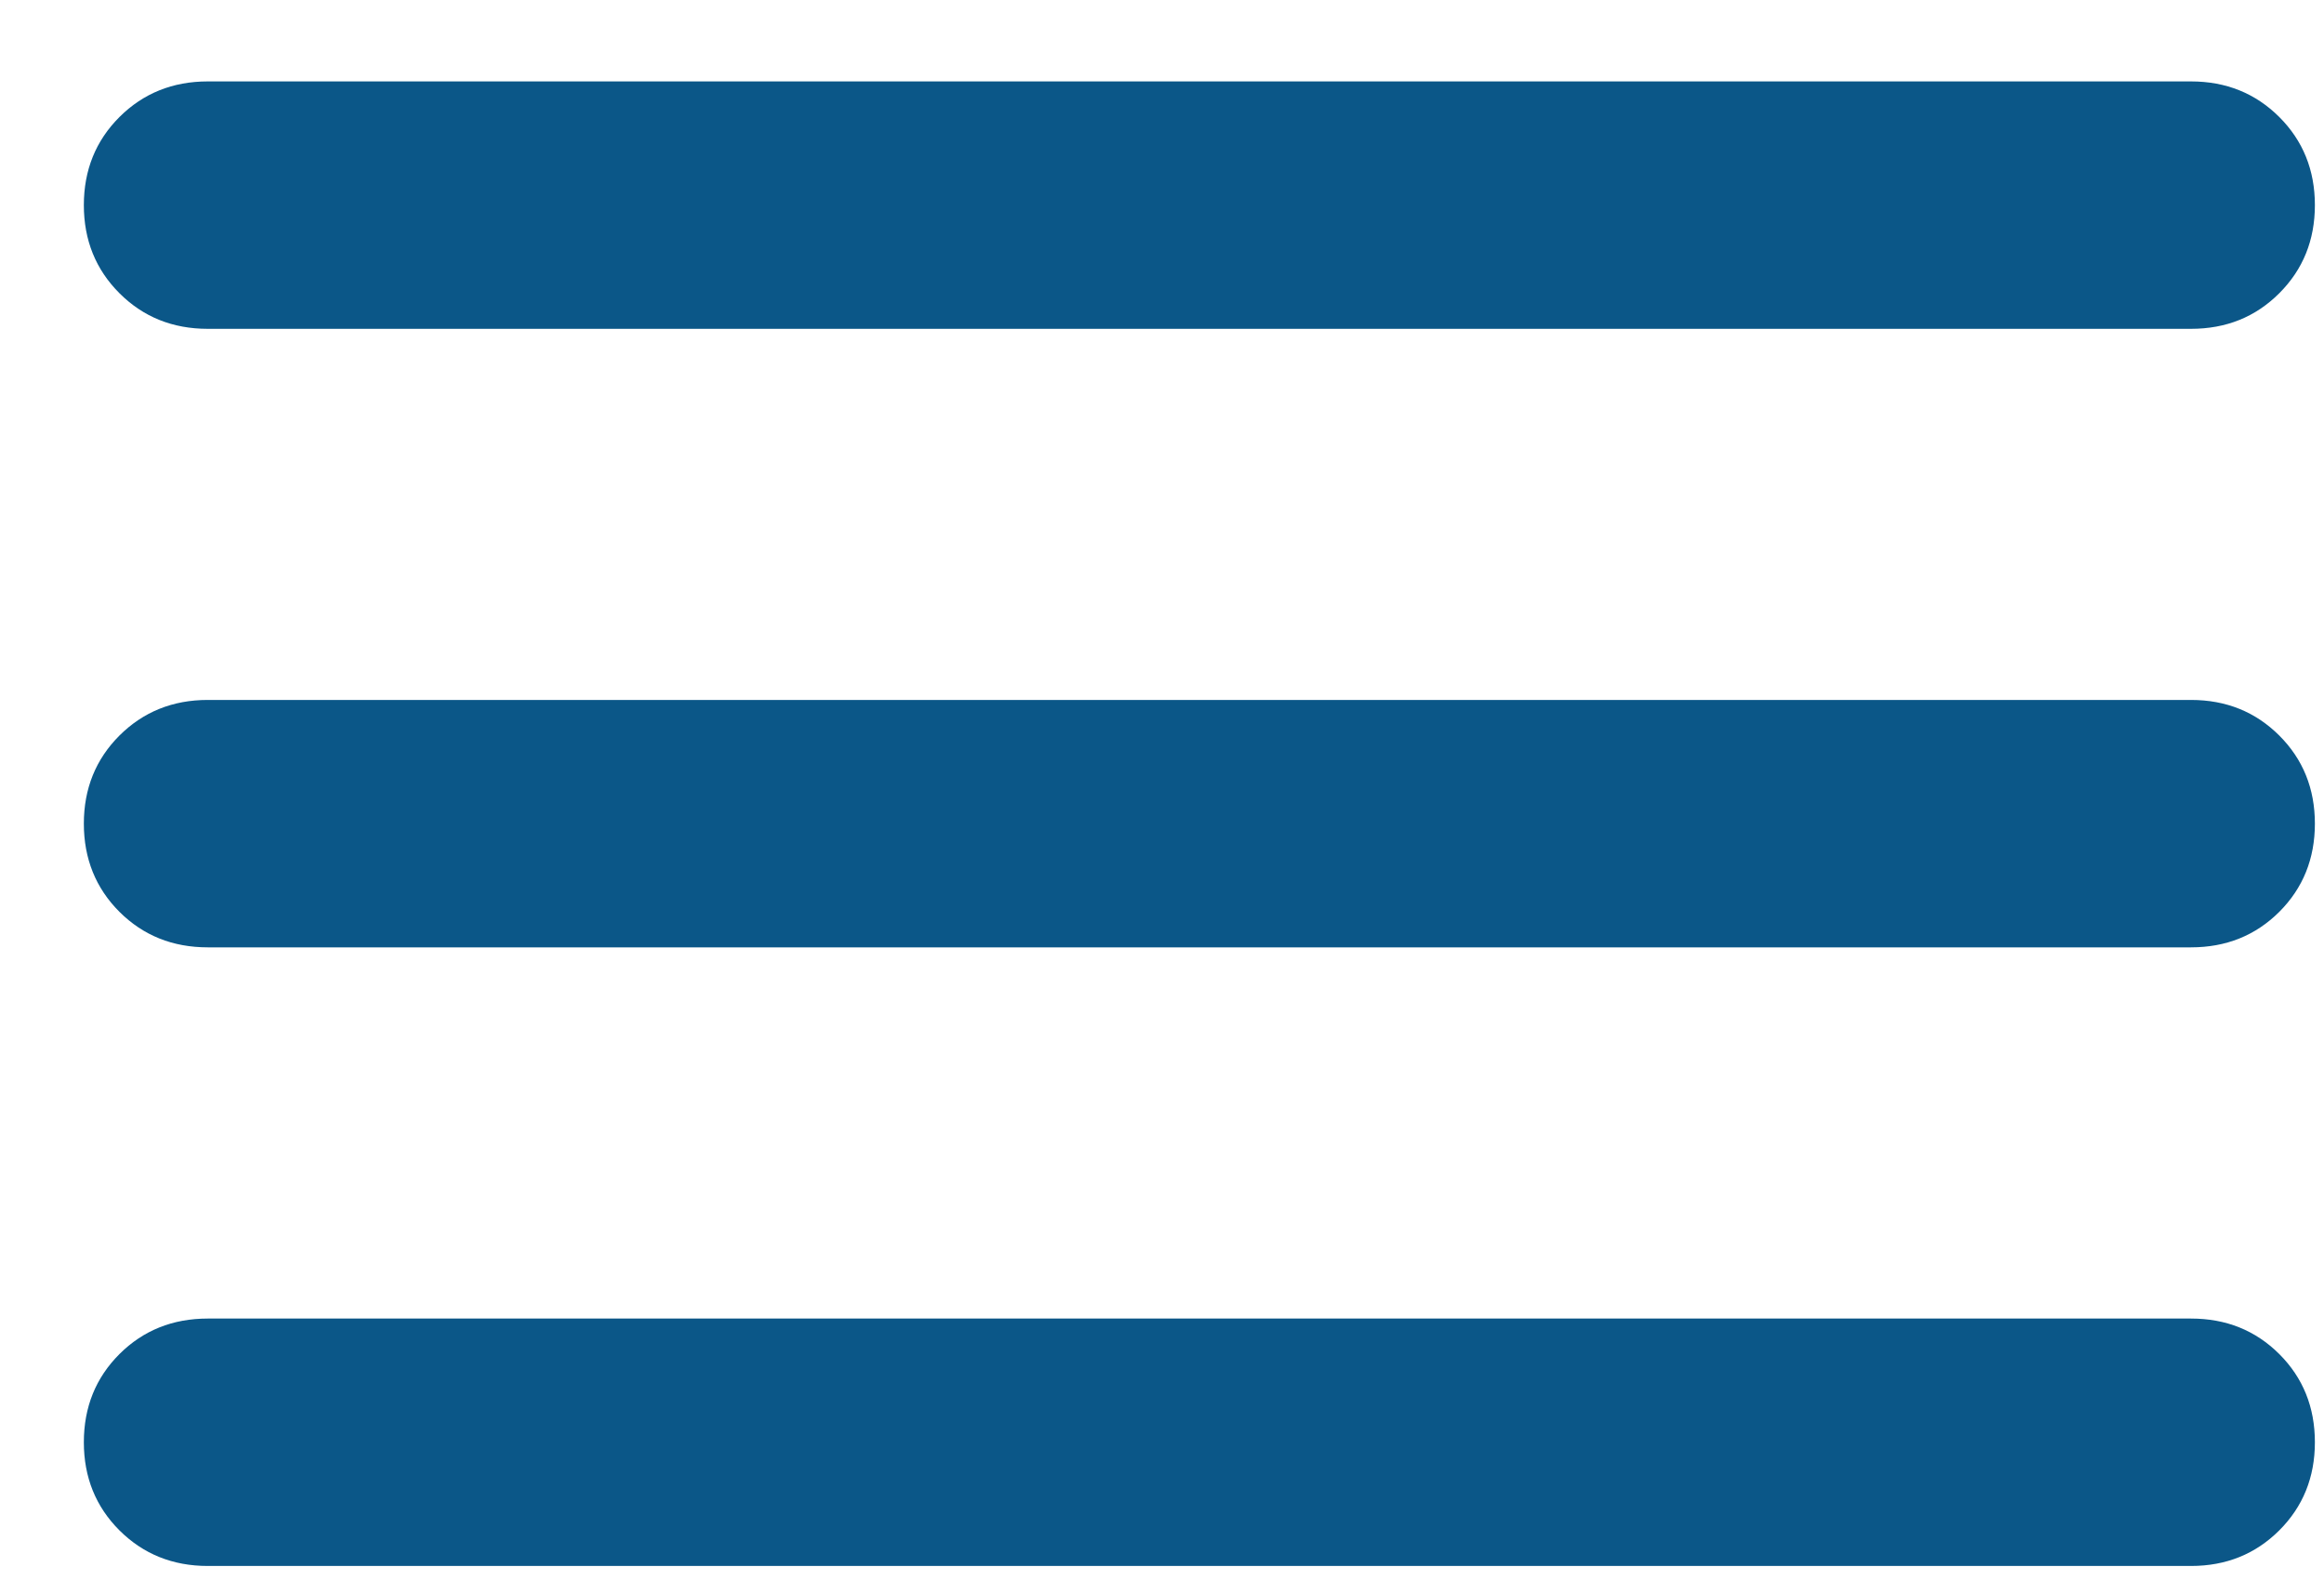
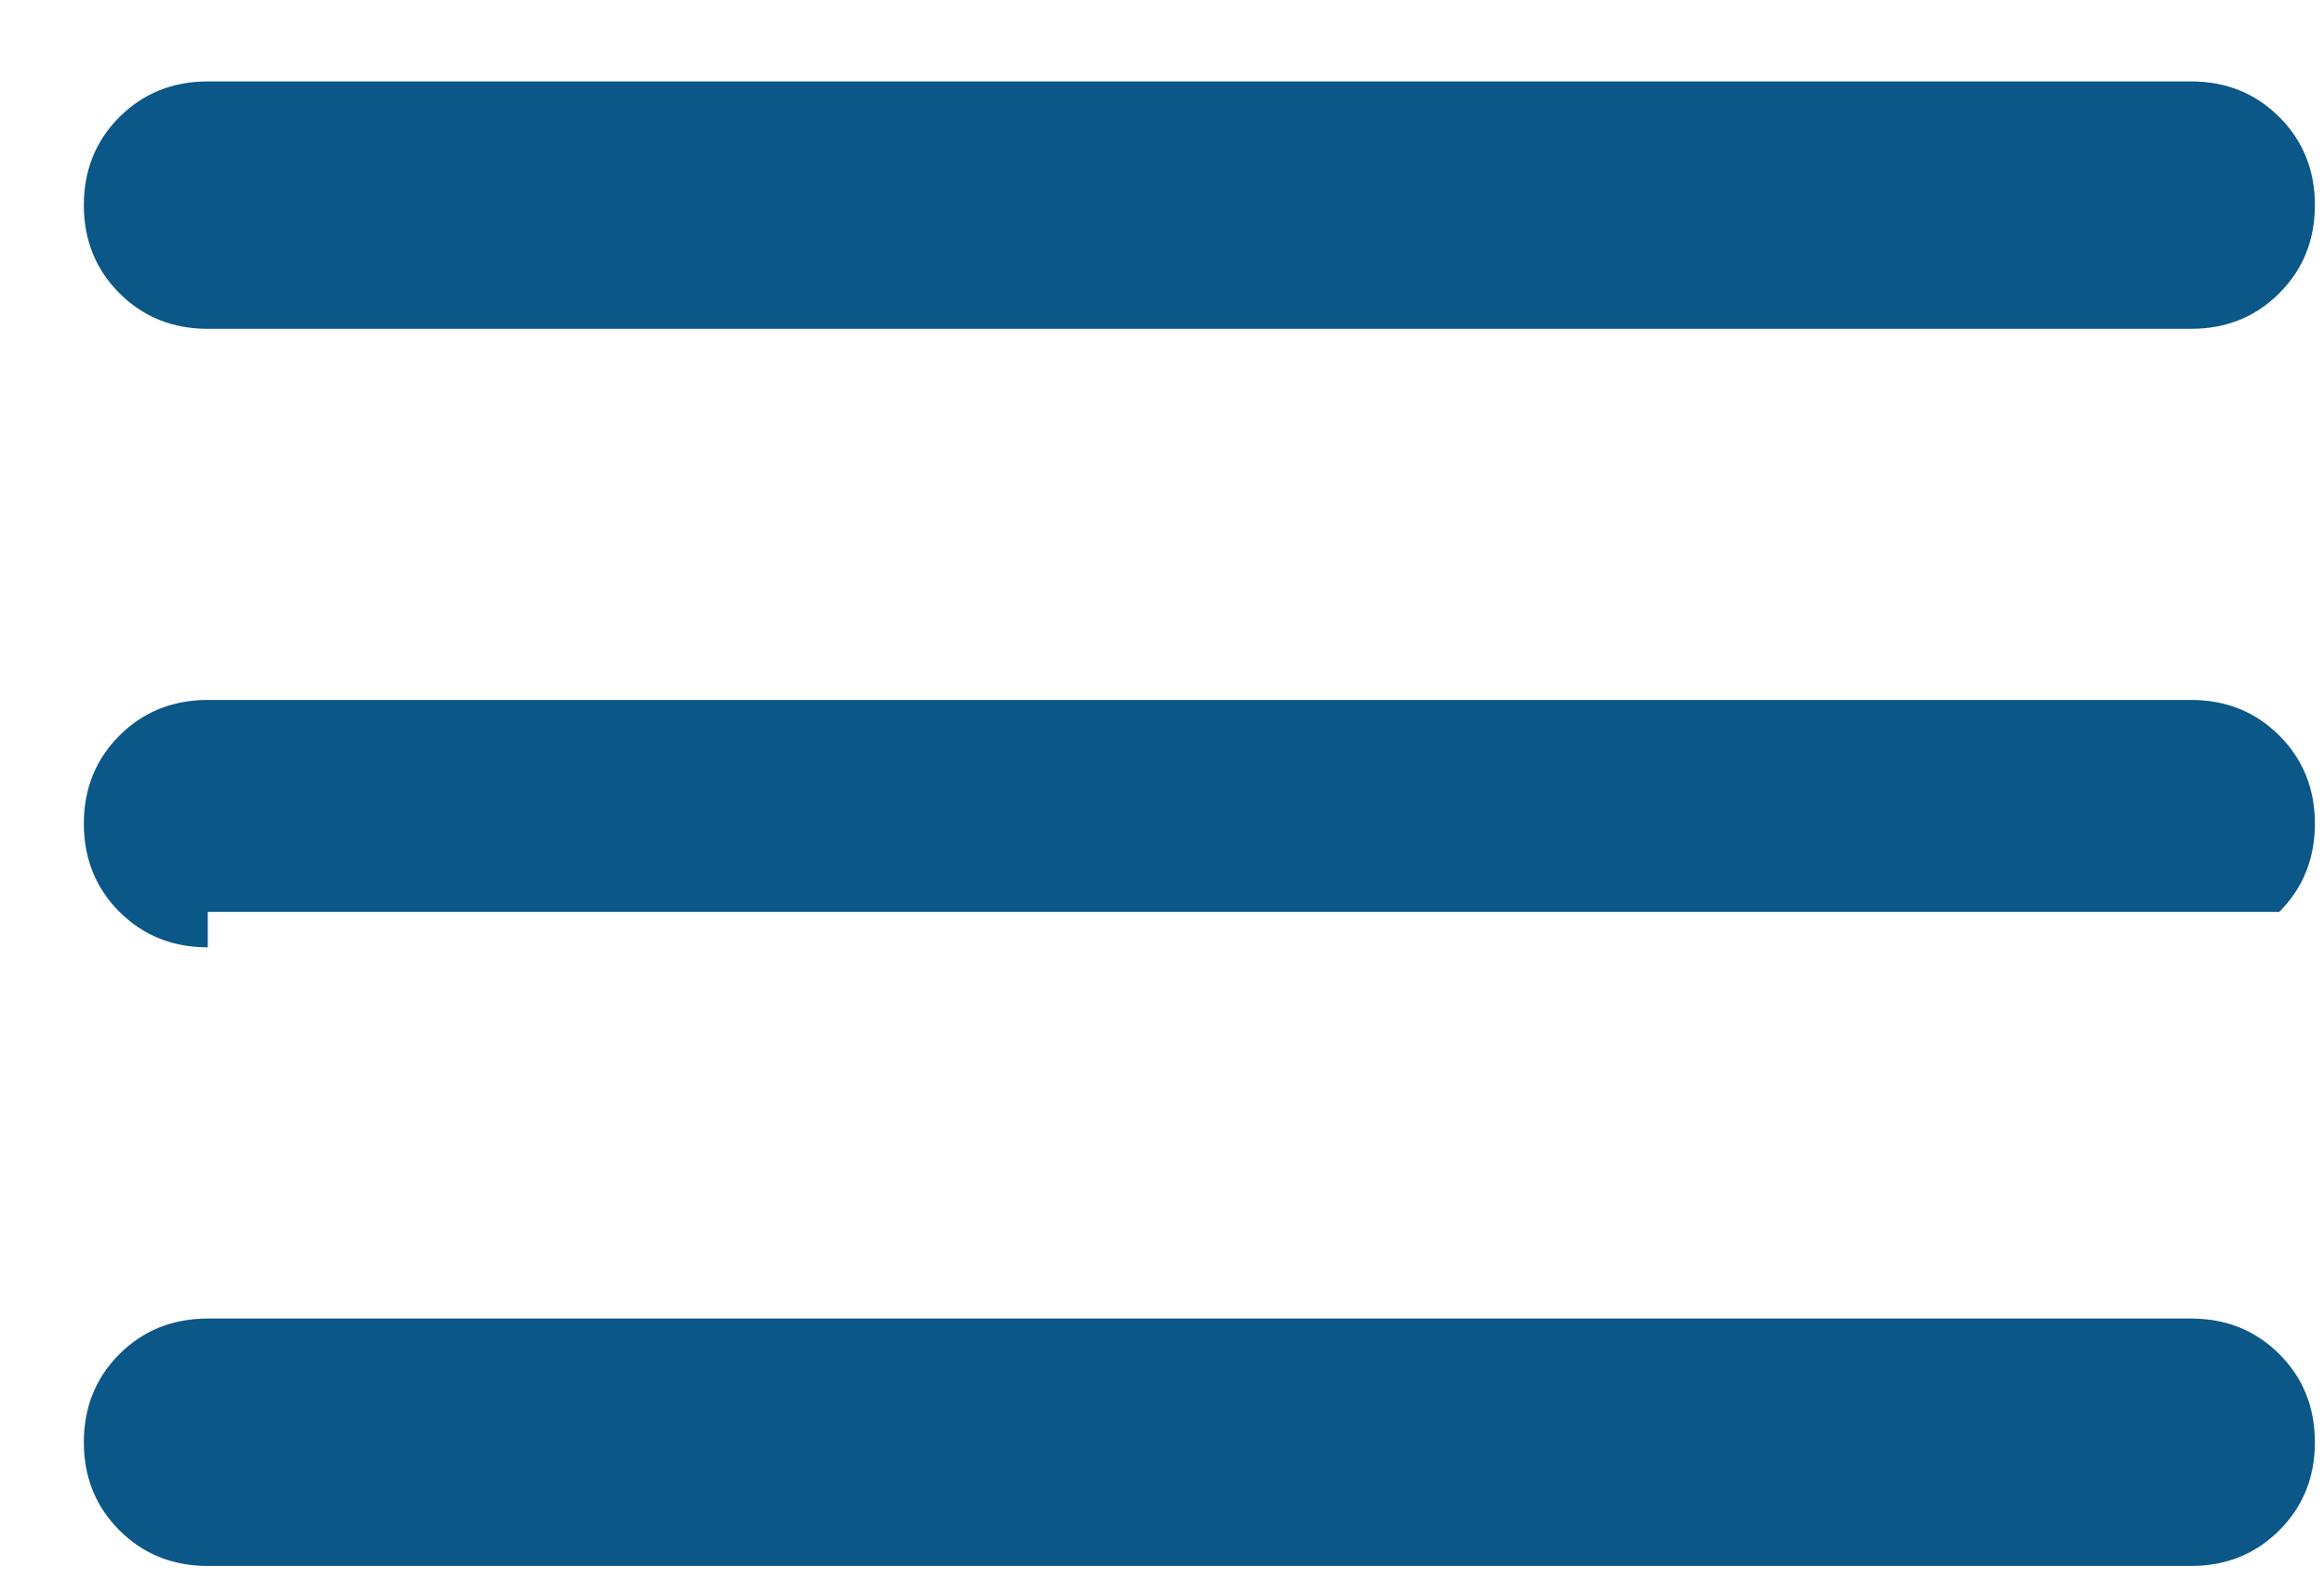
<svg xmlns="http://www.w3.org/2000/svg" width="25" height="17" viewBox="0 0 25 17" fill="none">
-   <path d="M2.235 16.849C1.858 16.849 1.541 16.721 1.285 16.466C1.03 16.211 0.902 15.895 0.902 15.518C0.902 15.14 1.03 14.824 1.285 14.569C1.541 14.314 1.858 14.187 2.235 14.187H23.569C23.947 14.187 24.263 14.314 24.519 14.569C24.774 14.824 24.902 15.14 24.902 15.518C24.902 15.895 24.774 16.211 24.519 16.466C24.263 16.721 23.947 16.849 23.569 16.849H2.235ZM2.235 10.193C1.858 10.193 1.541 10.066 1.285 9.811C1.03 9.556 0.902 9.239 0.902 8.862C0.902 8.485 1.03 8.169 1.285 7.914C1.541 7.659 1.858 7.531 2.235 7.531H23.569C23.947 7.531 24.263 7.659 24.519 7.914C24.774 8.169 24.902 8.485 24.902 8.862C24.902 9.239 24.774 9.556 24.519 9.811C24.263 10.066 23.947 10.193 23.569 10.193H2.235ZM2.235 3.538C1.858 3.538 1.541 3.411 1.285 3.155C1.03 2.9 0.902 2.584 0.902 2.207C0.902 1.83 1.03 1.514 1.285 1.259C1.541 1.004 1.858 0.876 2.235 0.876H23.569C23.947 0.876 24.263 1.004 24.519 1.259C24.774 1.514 24.902 1.83 24.902 2.207C24.902 2.584 24.774 2.9 24.519 3.155C24.263 3.411 23.947 3.538 23.569 3.538H2.235Z" fill="#0b5788" />
+   <path d="M2.235 16.849C1.858 16.849 1.541 16.721 1.285 16.466C1.03 16.211 0.902 15.895 0.902 15.518C0.902 15.14 1.03 14.824 1.285 14.569C1.541 14.314 1.858 14.187 2.235 14.187H23.569C23.947 14.187 24.263 14.314 24.519 14.569C24.774 14.824 24.902 15.14 24.902 15.518C24.902 15.895 24.774 16.211 24.519 16.466C24.263 16.721 23.947 16.849 23.569 16.849H2.235ZM2.235 10.193C1.858 10.193 1.541 10.066 1.285 9.811C1.03 9.556 0.902 9.239 0.902 8.862C0.902 8.485 1.03 8.169 1.285 7.914C1.541 7.659 1.858 7.531 2.235 7.531H23.569C23.947 7.531 24.263 7.659 24.519 7.914C24.774 8.169 24.902 8.485 24.902 8.862C24.902 9.239 24.774 9.556 24.519 9.811H2.235ZM2.235 3.538C1.858 3.538 1.541 3.411 1.285 3.155C1.03 2.9 0.902 2.584 0.902 2.207C0.902 1.83 1.03 1.514 1.285 1.259C1.541 1.004 1.858 0.876 2.235 0.876H23.569C23.947 0.876 24.263 1.004 24.519 1.259C24.774 1.514 24.902 1.83 24.902 2.207C24.902 2.584 24.774 2.9 24.519 3.155C24.263 3.411 23.947 3.538 23.569 3.538H2.235Z" fill="#0b5788" />
</svg>